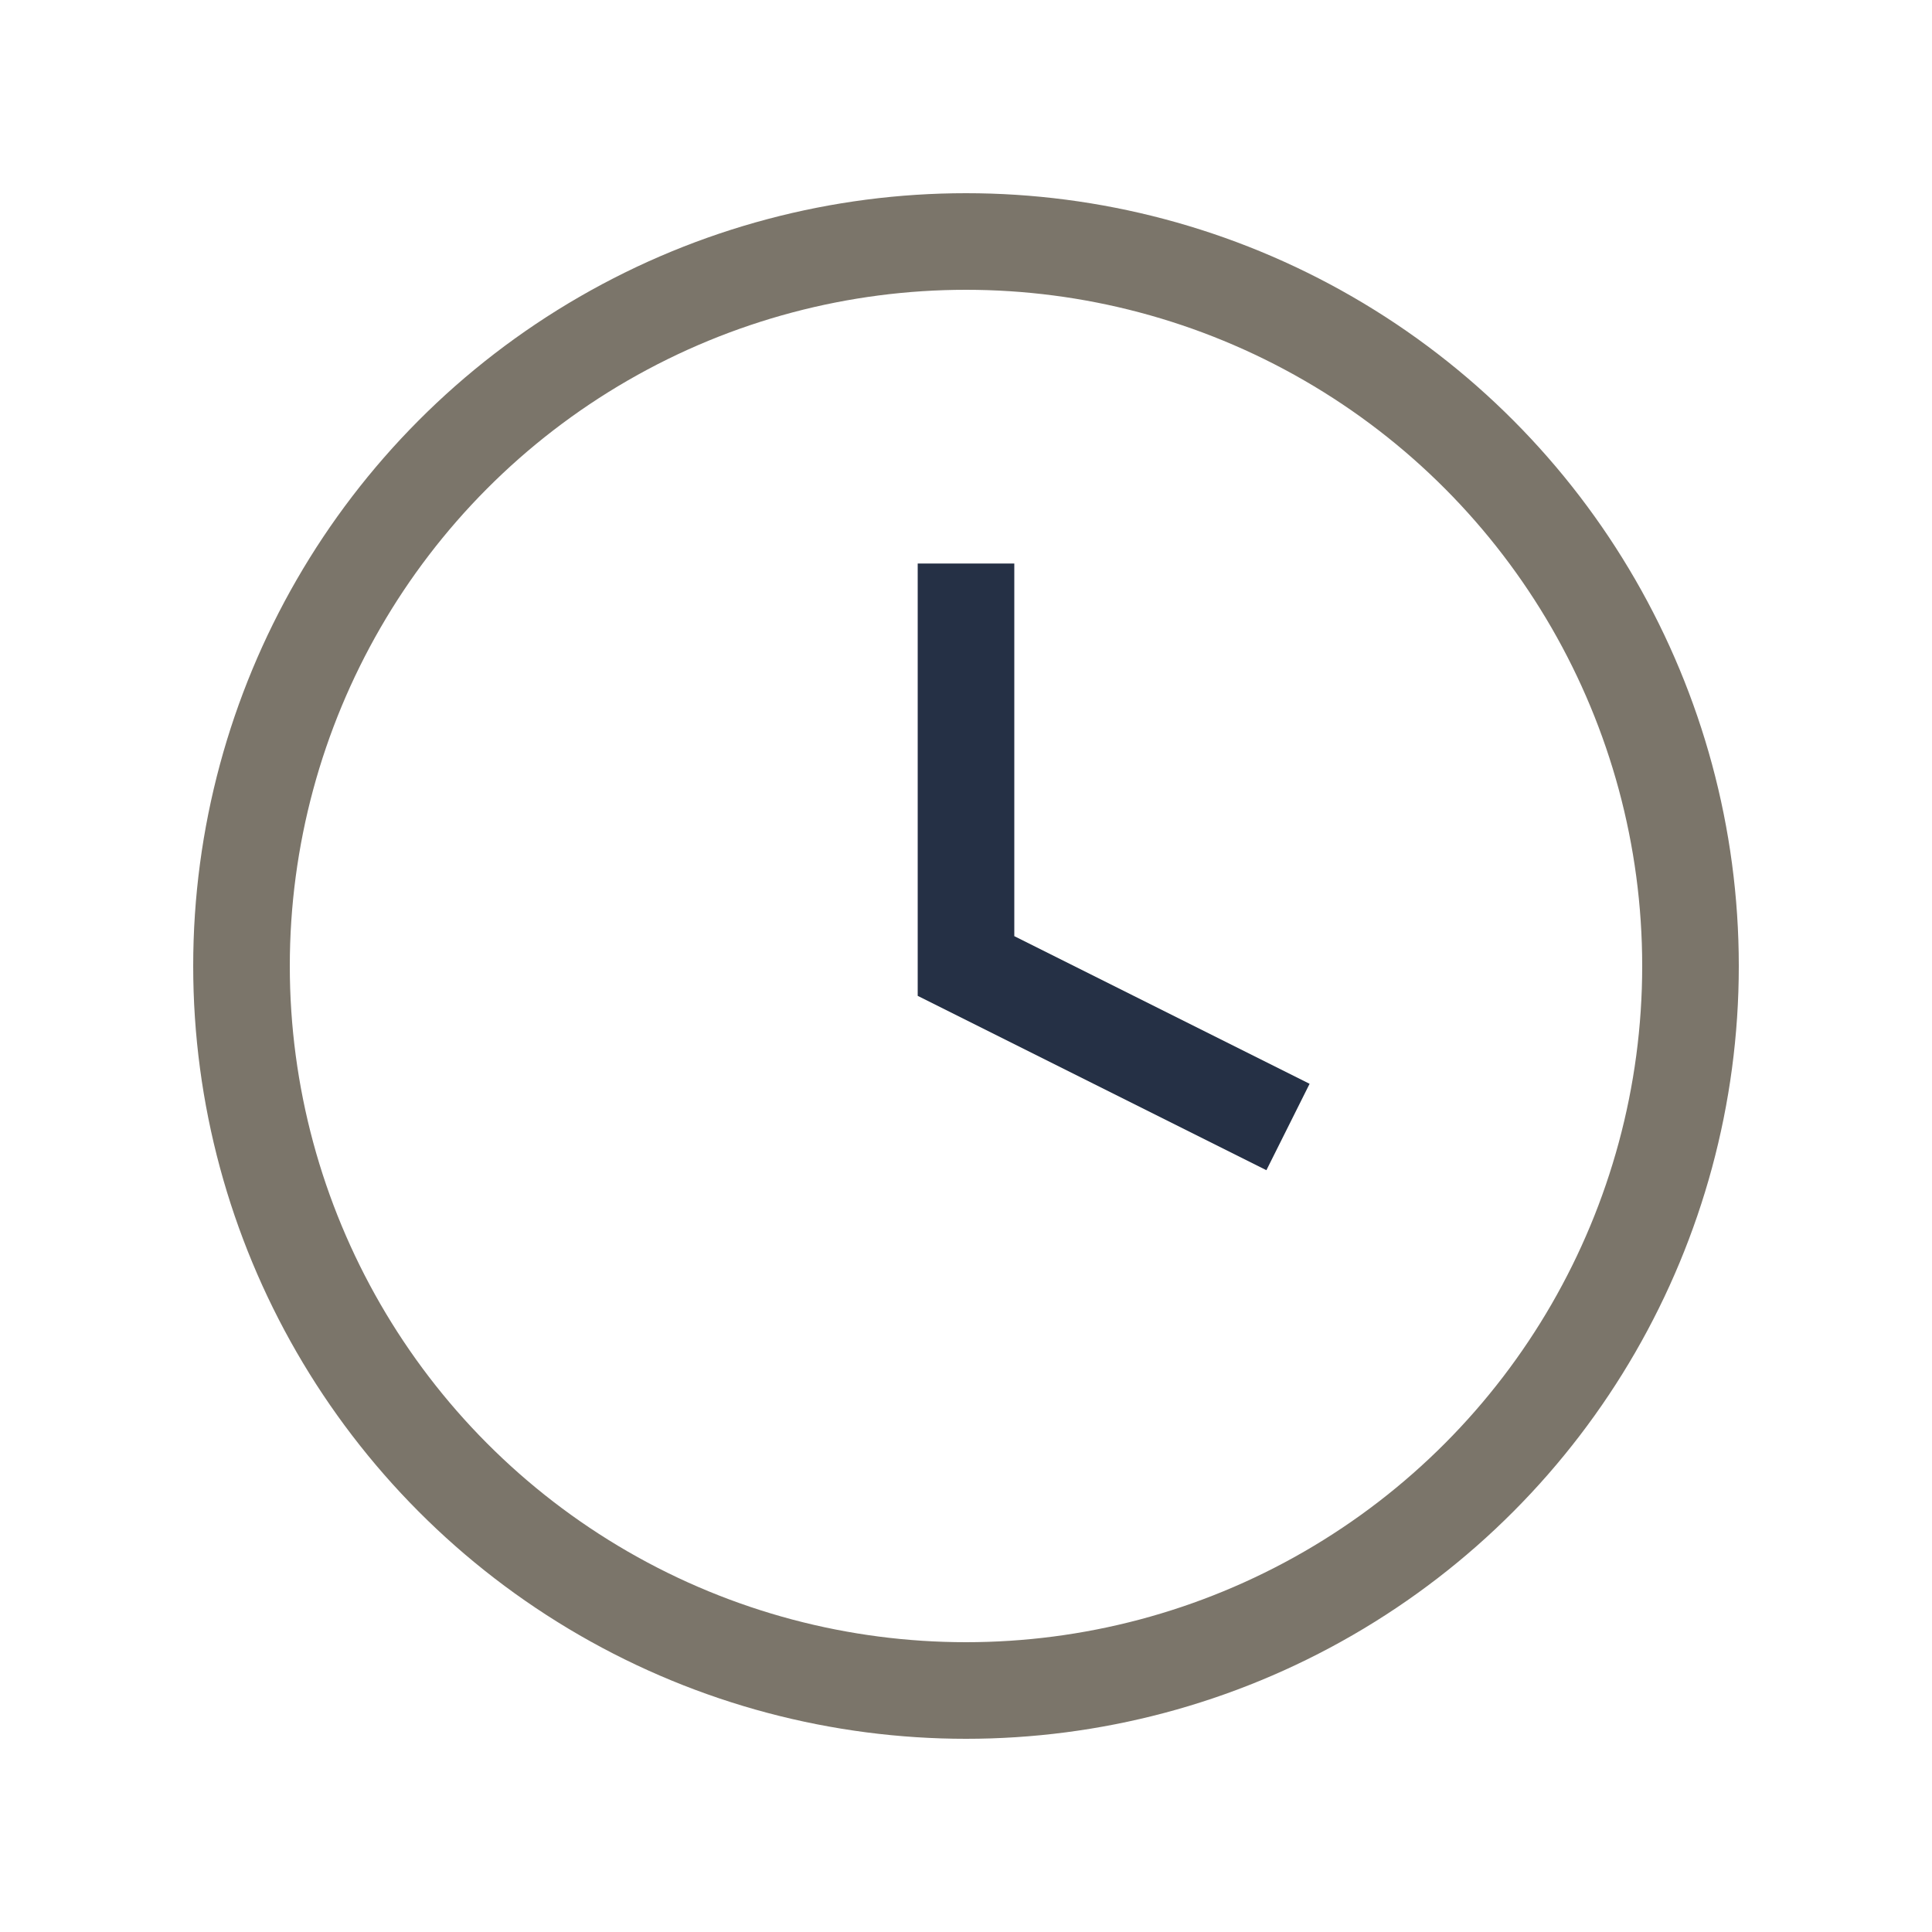
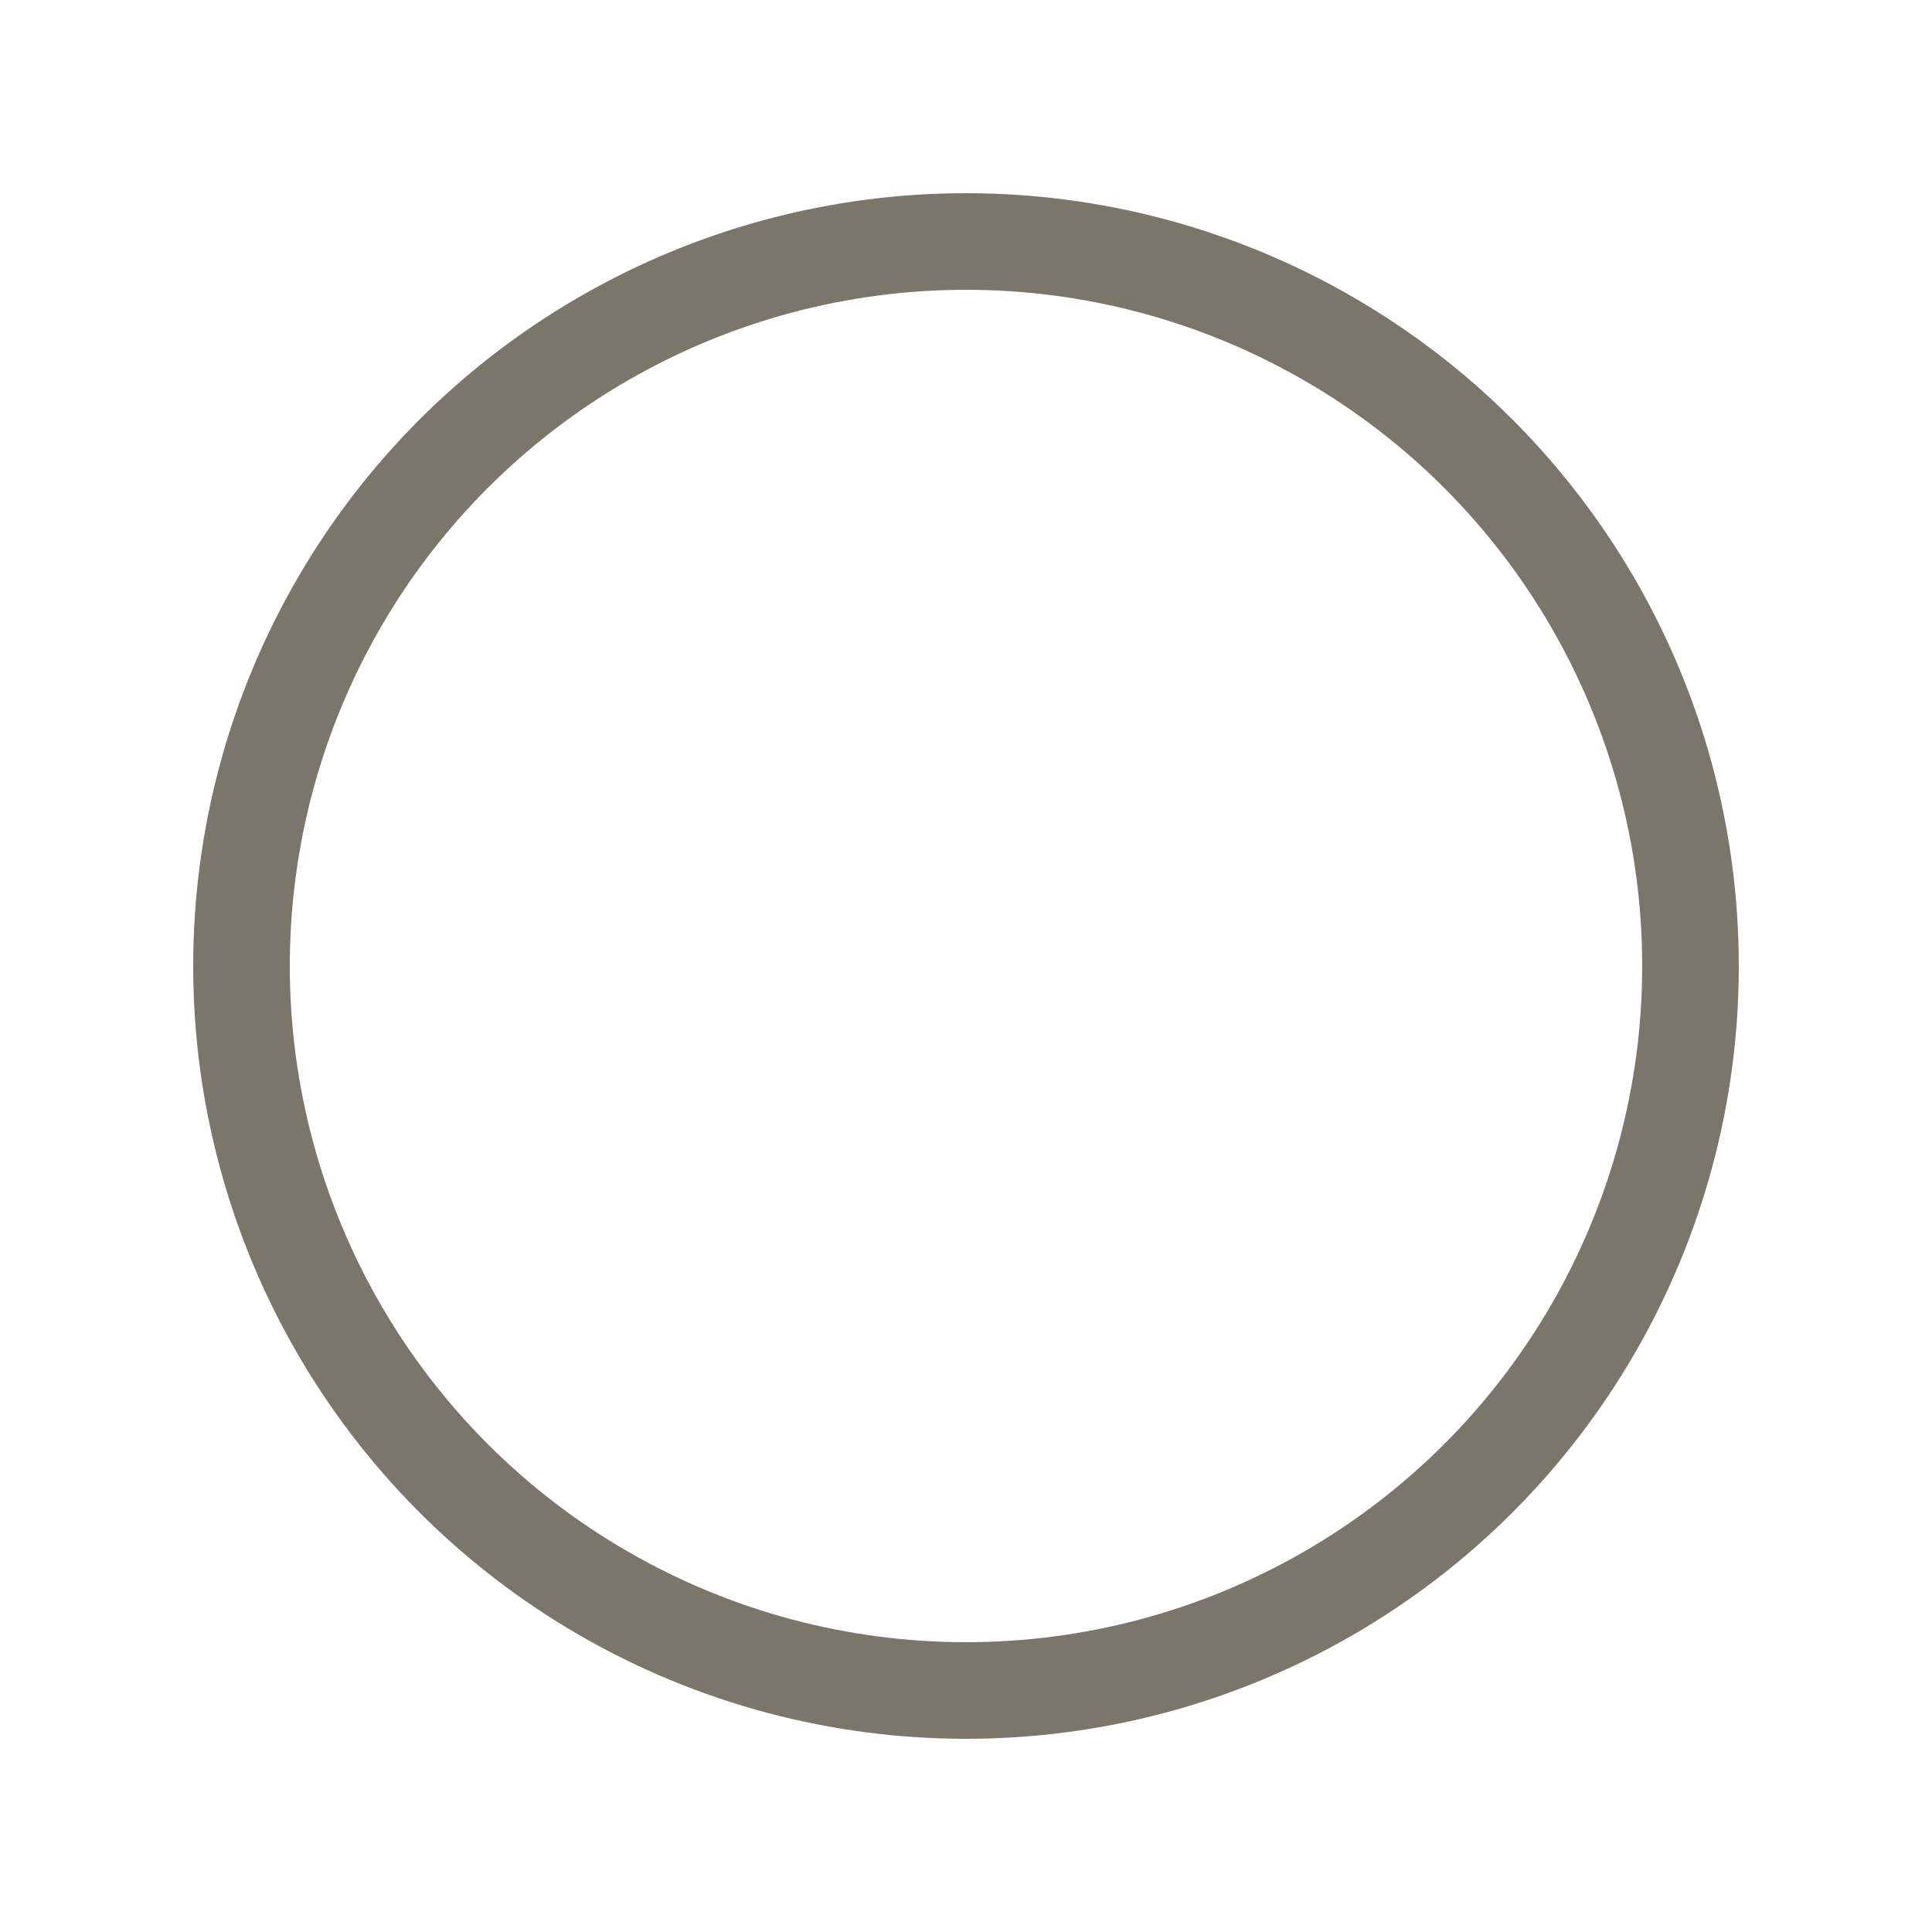
<svg xmlns="http://www.w3.org/2000/svg" width="24" height="24" viewBox="0 0 24 24">
  <circle cx="12" cy="12" r="9" fill="none" stroke="#7B756A" stroke-width="1.2" />
-   <path d="M12 7v5l4 2" fill="none" stroke="#253045" stroke-width="1.2" />
</svg>